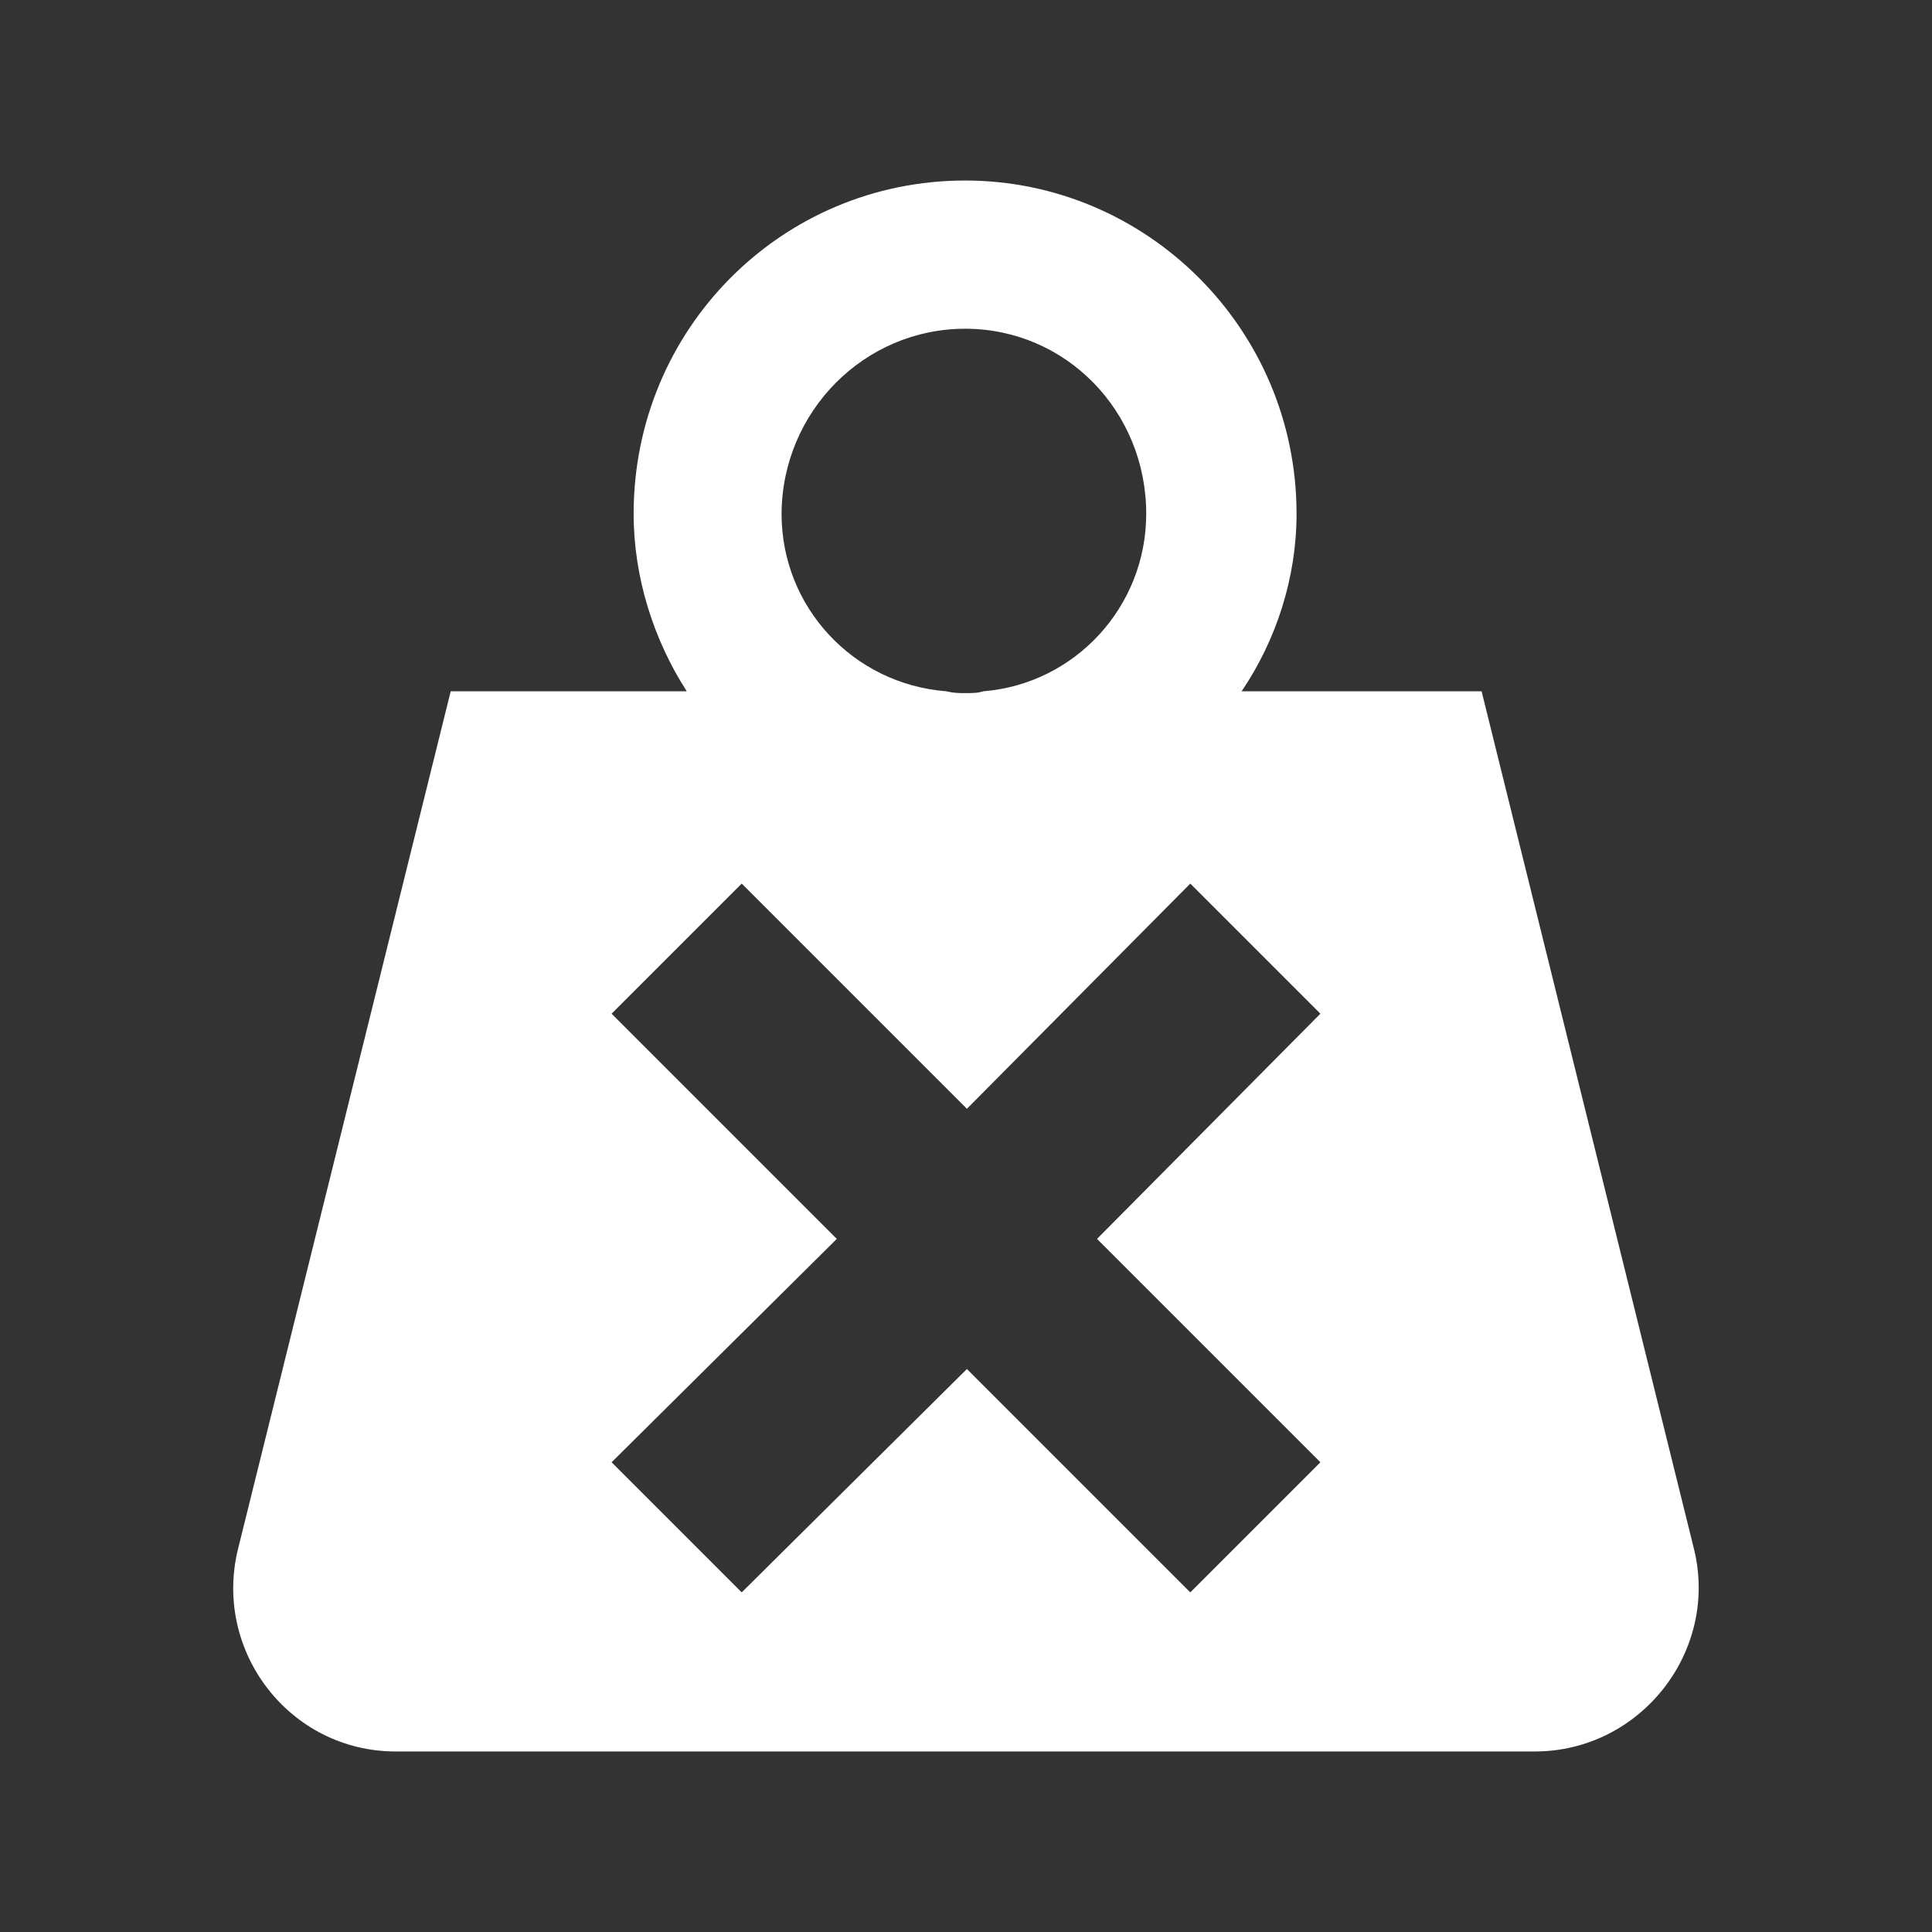
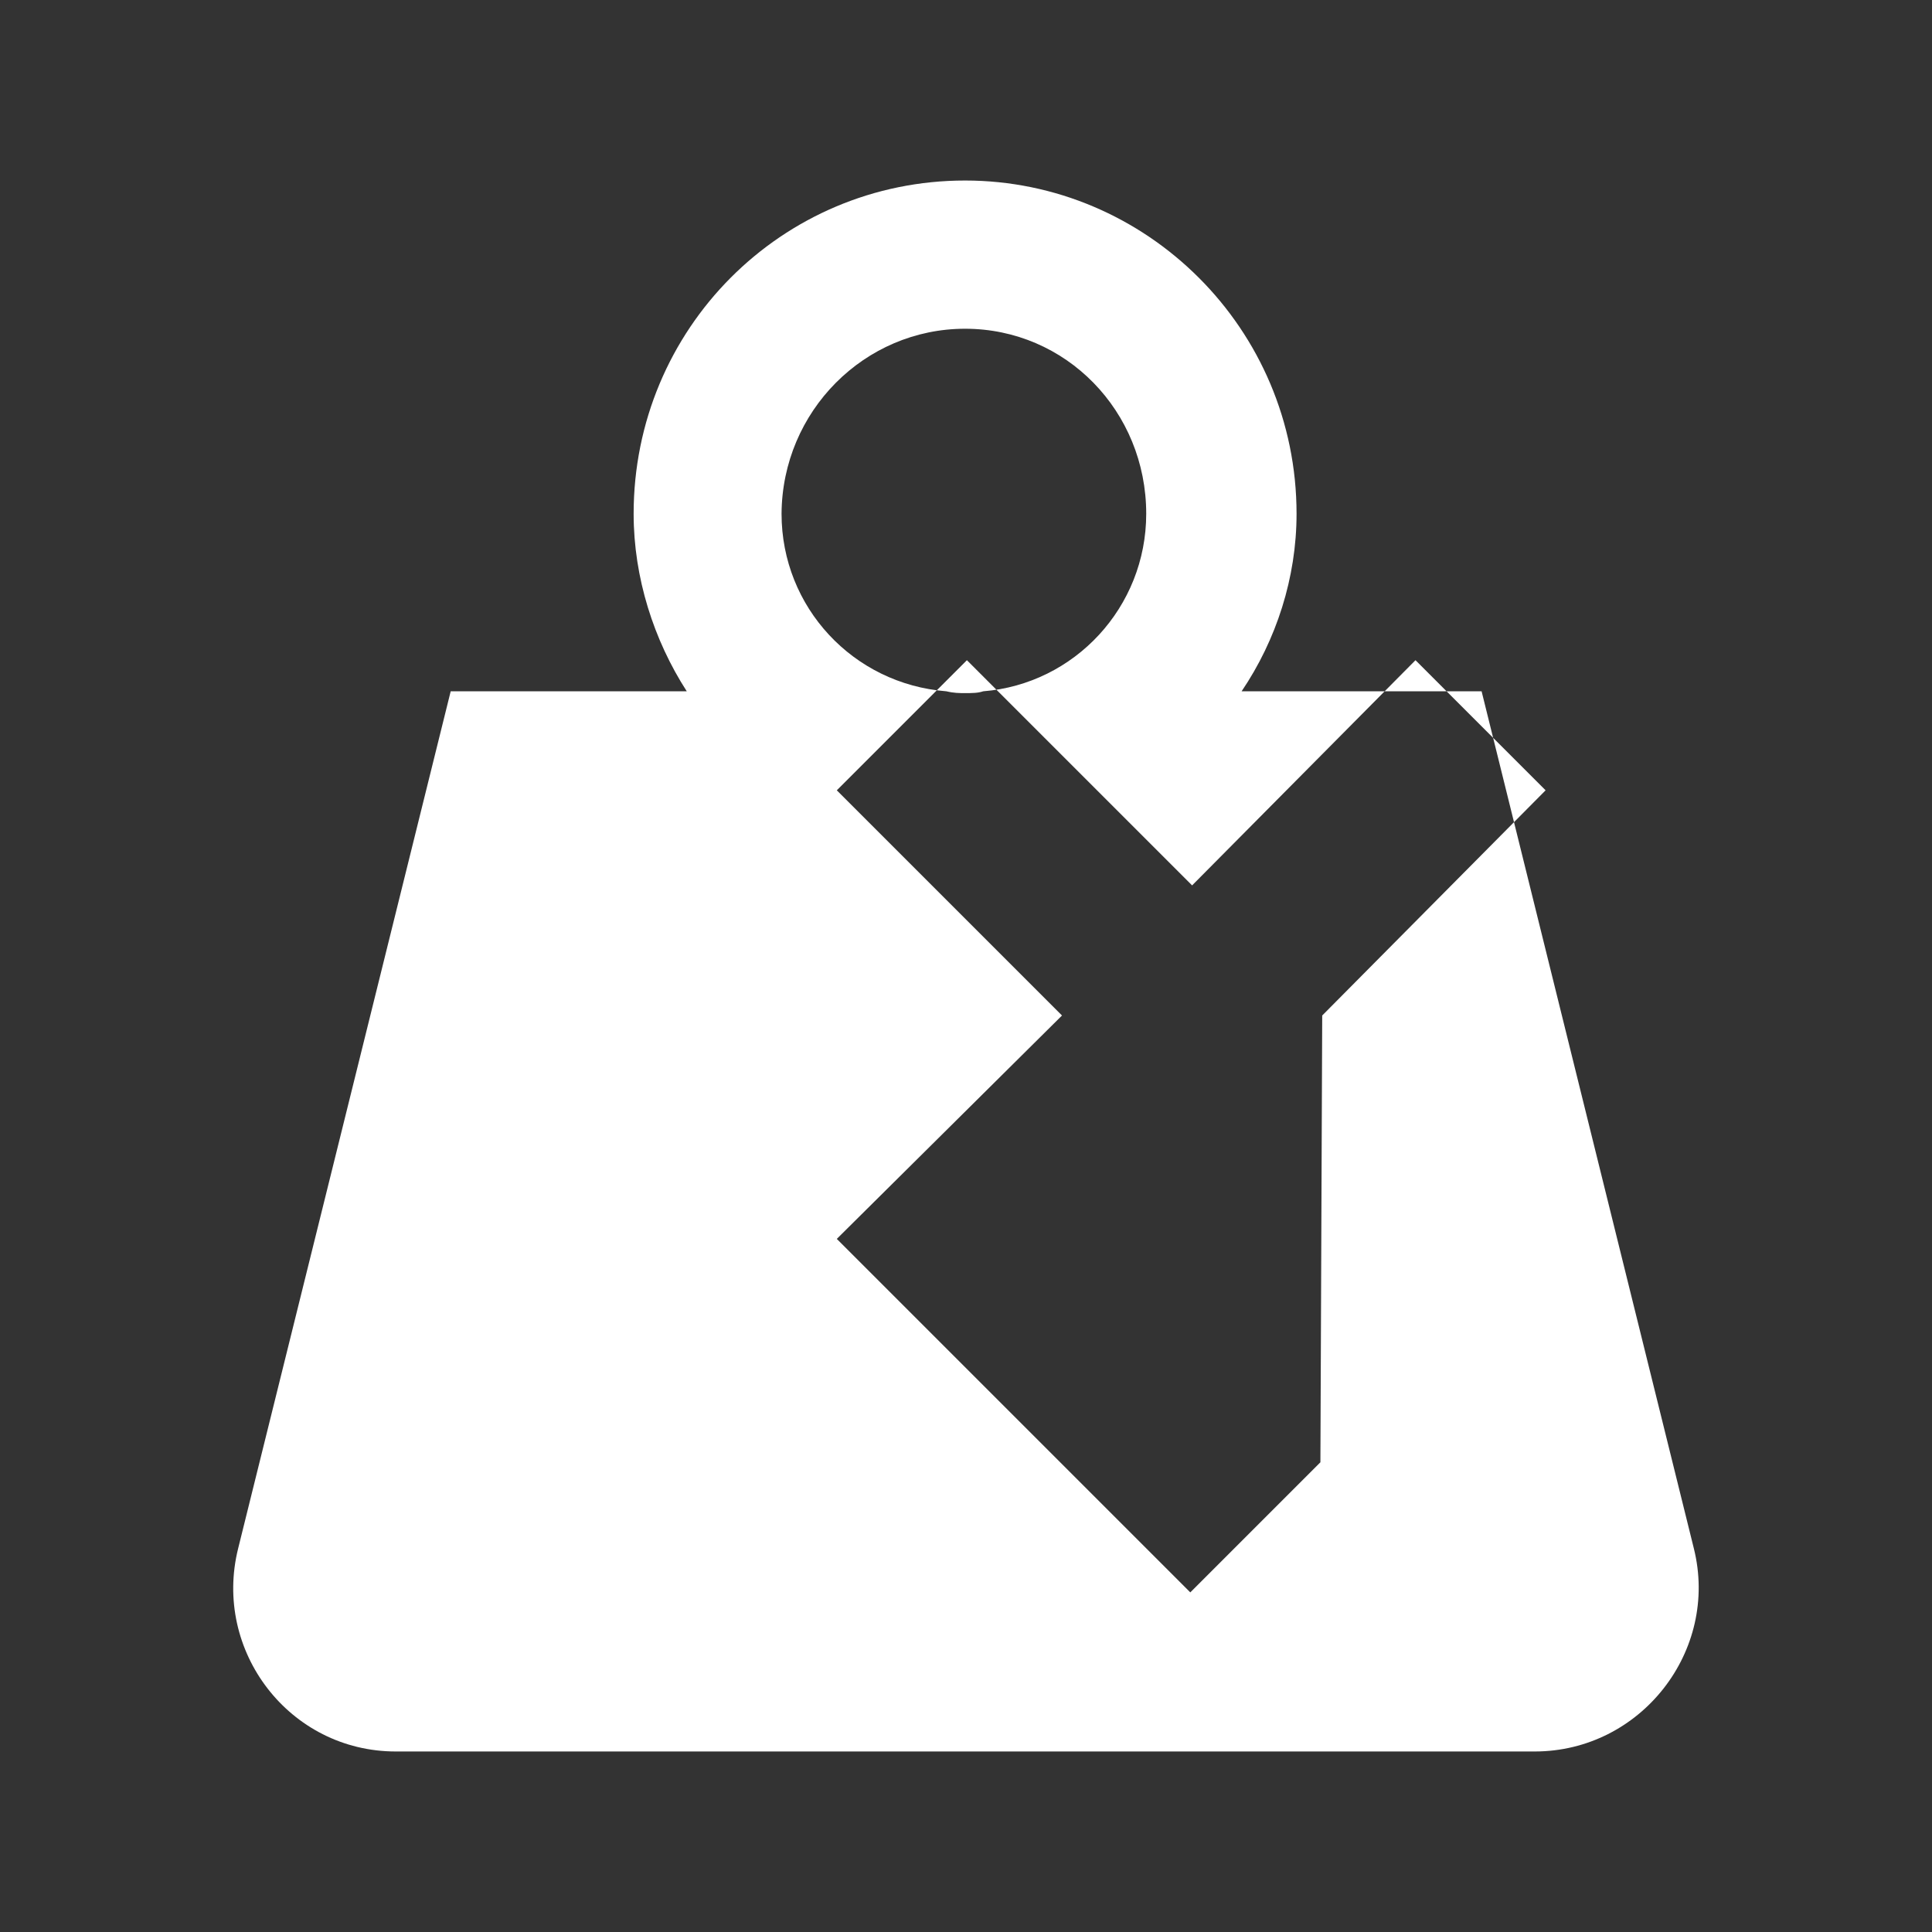
<svg xmlns="http://www.w3.org/2000/svg" version="1.1" baseProfile="tiny" id="Layer_1" x="0px" y="0px" viewBox="0 0 64 64" overflow="visible" xml:space="preserve">
  <rect x="0" y="0" width="64" height="64" fill="#333333" stroke="none" />
  <g>
-     <path fill="#FFFFFF" d="M56.11,51.29L49.08,22.9h-7.95c1.15-1.7,1.82-3.76,1.82-5.88c0-6.13-4.97-11.04-10.98-11.04   c-6.07,0-10.98,4.91-10.98,11.04c0,2.12,0.67,4.19,1.76,5.88h-7.82L7.89,51.29c-0.85,3.4,1.7,6.73,5.22,6.73h37.73   C54.35,58.02,56.96,54.69,56.11,51.29z M31.97,10.89c3.34,0,6,2.73,6,6.13c0,3.09-2.37,5.64-5.4,5.88   c-0.18,0.06-0.36,0.06-0.61,0.06c-0.18,0-0.36,0-0.61-0.06c-3.09-0.24-5.46-2.79-5.46-5.88C25.91,13.62,28.64,10.89,31.97,10.89z    M43.74,48.44l-4.31,4.31l-7.4-7.4l-7.46,7.4l-4.31-4.31l7.46-7.4l-7.46-7.46l4.31-4.31l7.46,7.46l7.4-7.46l4.31,4.31l-7.4,7.46   L43.74,48.44z" />
+     <path fill="#FFFFFF" d="M56.11,51.29L49.08,22.9h-7.95c1.15-1.7,1.82-3.76,1.82-5.88c0-6.13-4.97-11.04-10.98-11.04   c-6.07,0-10.98,4.91-10.98,11.04c0,2.12,0.67,4.19,1.76,5.88h-7.82L7.89,51.29c-0.85,3.4,1.7,6.73,5.22,6.73h37.73   C54.35,58.02,56.96,54.69,56.11,51.29z M31.97,10.89c3.34,0,6,2.73,6,6.13c0,3.09-2.37,5.64-5.4,5.88   c-0.18,0.06-0.36,0.06-0.61,0.06c-0.18,0-0.36,0-0.61-0.06c-3.09-0.24-5.46-2.79-5.46-5.88C25.91,13.62,28.64,10.89,31.97,10.89z    M43.74,48.44l-4.31,4.31l-7.4-7.4l-4.31-4.31l7.46-7.4l-7.46-7.46l4.31-4.31l7.46,7.46l7.4-7.46l4.31,4.31l-7.4,7.46   L43.74,48.44z" />
  </g>
</svg>